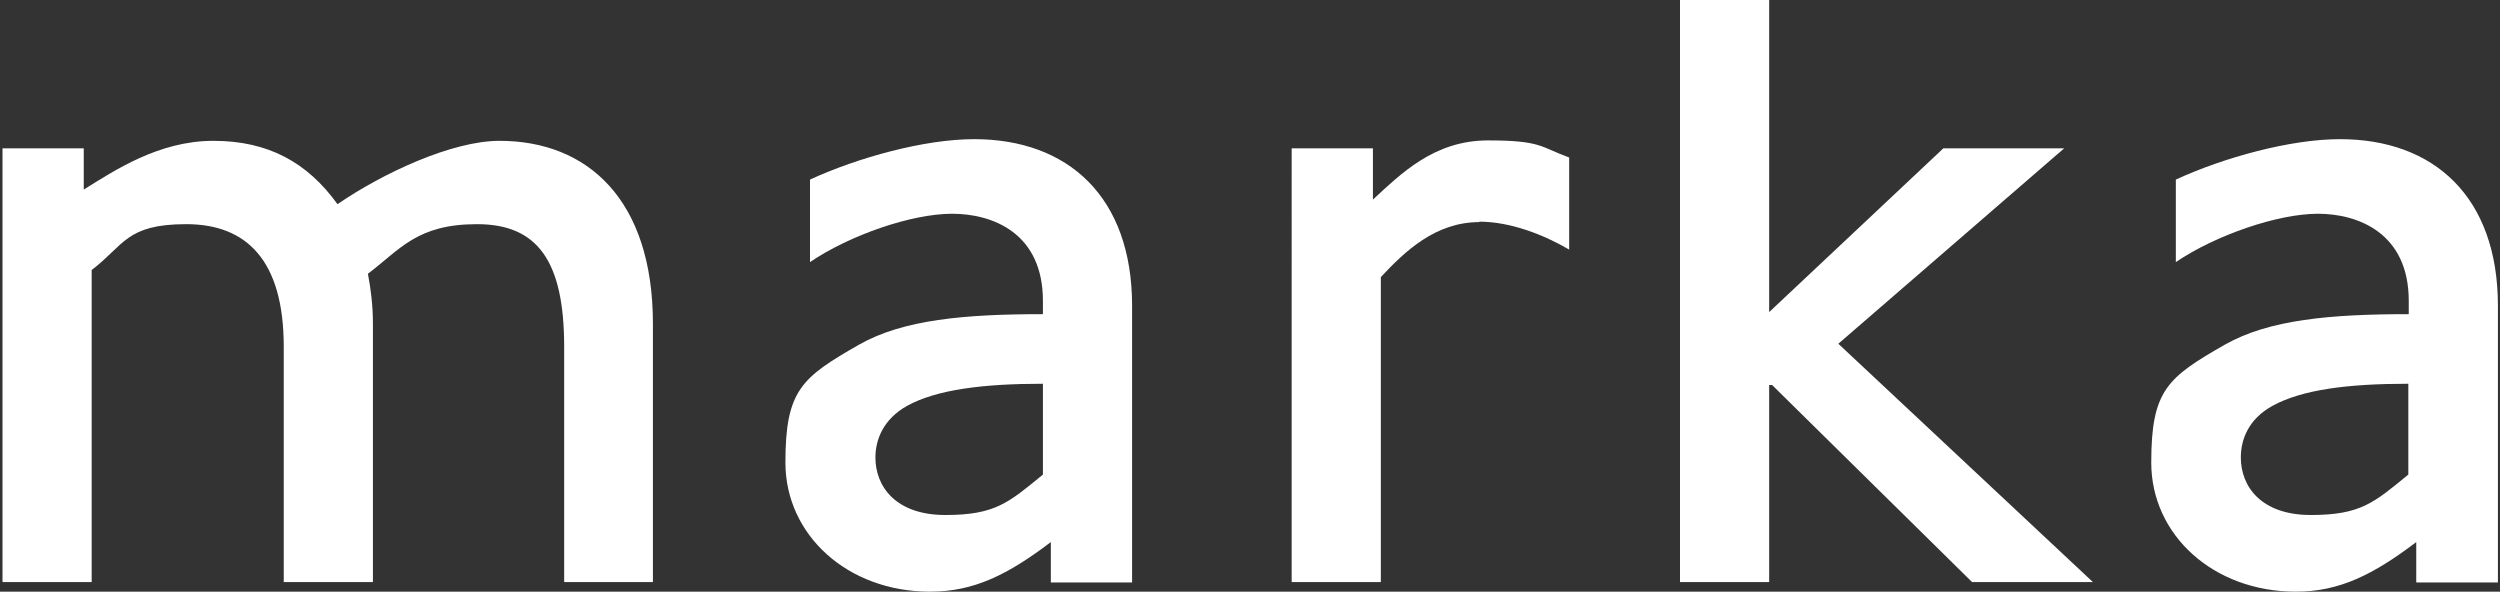
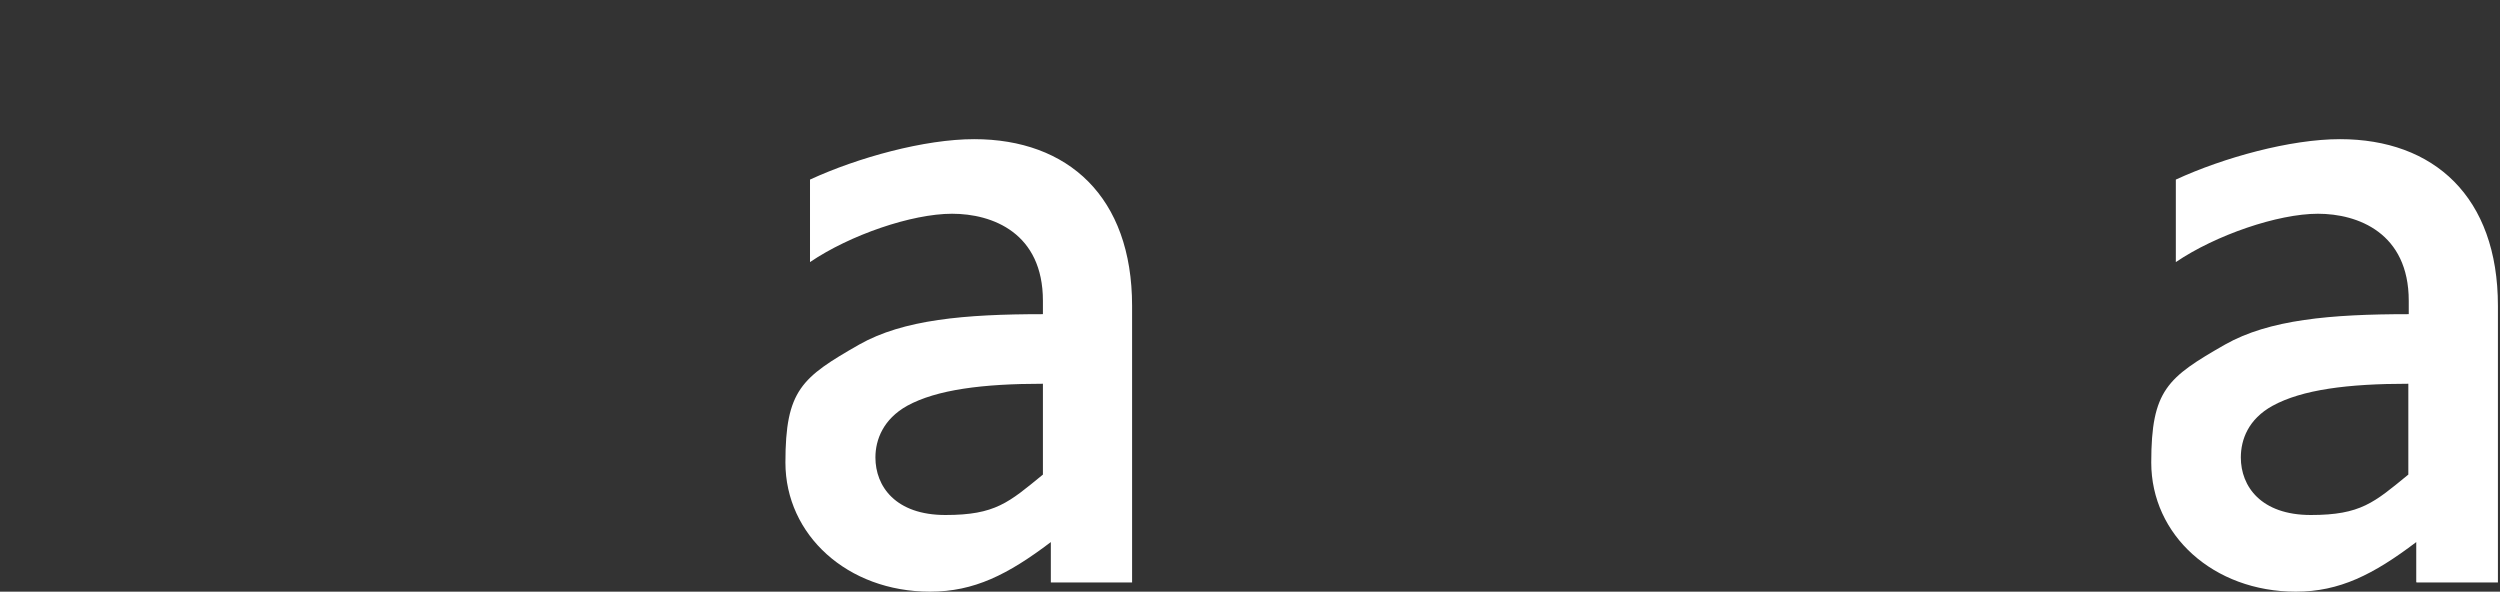
<svg xmlns="http://www.w3.org/2000/svg" id="_レイヤー_1" data-name="レイヤー 1" version="1.1" viewBox="0 0 600 142">
  <rect x="0" y="0" width="600" height="142" fill="#333333" stroke="none" />
  <defs>
    <style>
      .cls-1 {
        fill: #fff;
        stroke-width: 0px;
      }
    </style>
  </defs>
-   <path class="cls-1" d="M135.4,139.7v-56.5c0-20.7-6.5-29.4-20.9-29.4s-18.4,6-26.2,11.9c.7,3.7,1.2,7.6,1.2,12v62h-21.4v-56.5c0-20.7-8.9-29.4-23.4-29.4s-14.9,5.1-22.7,11v74.9H.6V35.6h19.5v9.9c7.4-4.6,18-11.7,31.1-11.7s22.5,5.1,29.8,15.2c10.8-7.4,27.4-15.2,38.9-15.2,21.1,0,36.8,14.1,36.8,43.9v62h-21.4Z" />
  <path class="cls-1" d="M252.2,139.7v-9.6c-10.3,7.8-18.4,11.9-29,11.9-19.8,0-34.7-13.6-34.7-31s3.9-20.4,17.7-28.3c10.6-6,25.3-7.3,44.1-7.3v-3.2c0-16.3-12.1-20.9-21.8-20.9s-24.5,5.1-34.1,11.6v-19.8c11.5-5.3,27.5-9.7,39.4-9.7,22.5,0,37.9,13.8,37.9,40v66.4h-19.5ZM250.3,92.1c-14.4,0-25.5,1.4-32.6,5.3-5.7,3.2-7.6,8.1-7.6,12.4,0,6.9,4.8,13.8,16.8,13.8s15.2-3,23.4-9.7v-21.8Z" />
  <path class="cls-1" d="M579.9,139.7v-9.6c-10.3,7.8-18.4,11.9-28.9,11.9-19.8,0-34.7-13.6-34.7-31s3.9-20.4,17.7-28.3c10.6-6,25.3-7.3,44.1-7.3v-3.2c0-16.3-12.2-20.9-21.8-20.9s-24.5,5.1-34.1,11.6v-19.8c11.5-5.3,27.5-9.7,39.4-9.7,22.5,0,37.9,13.8,37.9,40v66.4h-19.5ZM578,92.1c-14.5,0-25.5,1.4-32.6,5.3-5.8,3.2-7.6,8.1-7.6,12.4,0,6.9,4.8,13.8,16.8,13.8s15.2-3,23.4-9.7v-21.8Z" />
-   <path class="cls-1" d="M355.1,53.3c-10.6,0-17.9,7-23.7,13.2v73.2h-21.4V35.6h19.5v12.3c6.7-6.2,14.7-14.2,27.6-14.2s12.6,1.6,19.5,4.1v22.1c-6-3.5-14-6.7-21.6-6.7Z" />
-   <path class="cls-1" d="M473.3,139.7l-48-47.3h-.7v47.3h-21.4V0h21.4v74.9l41.8-39.3h29l-54.2,46.9,61.1,57.2h-28.9Z" />
</svg>